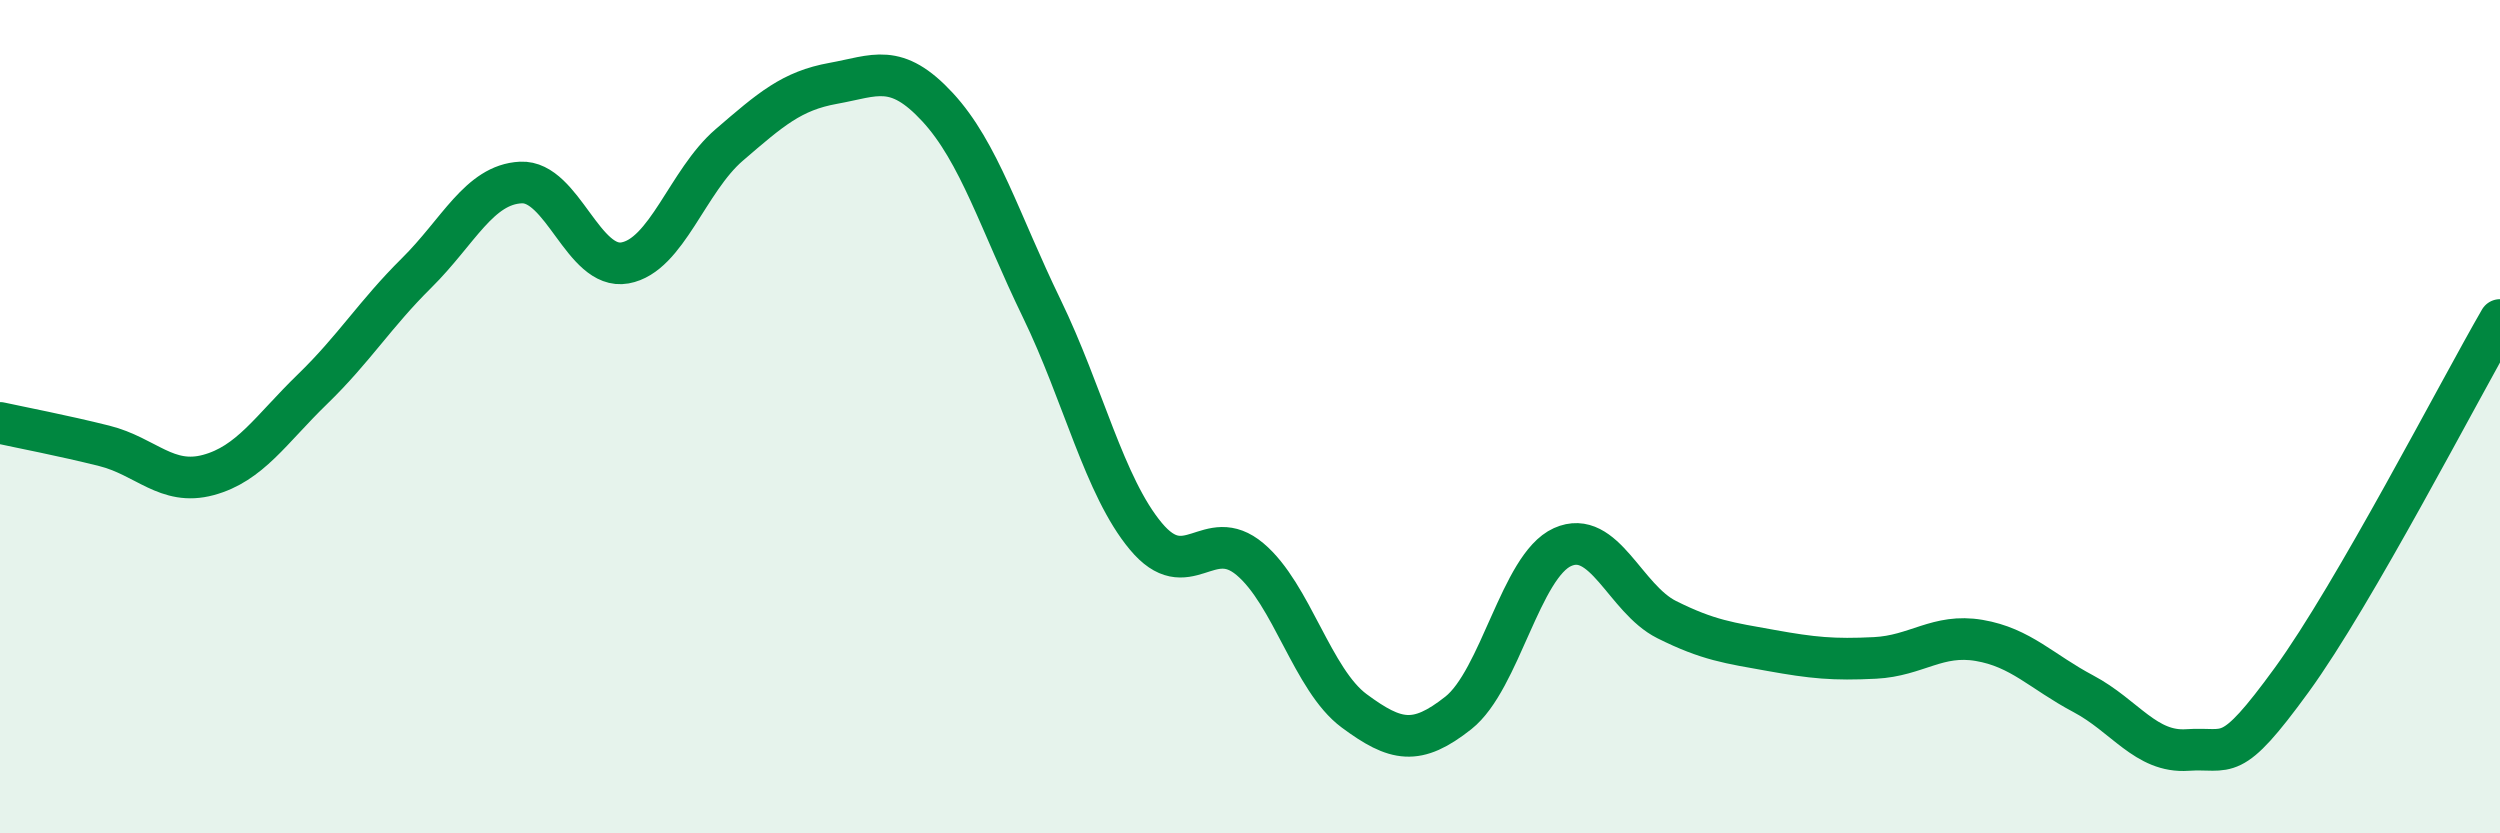
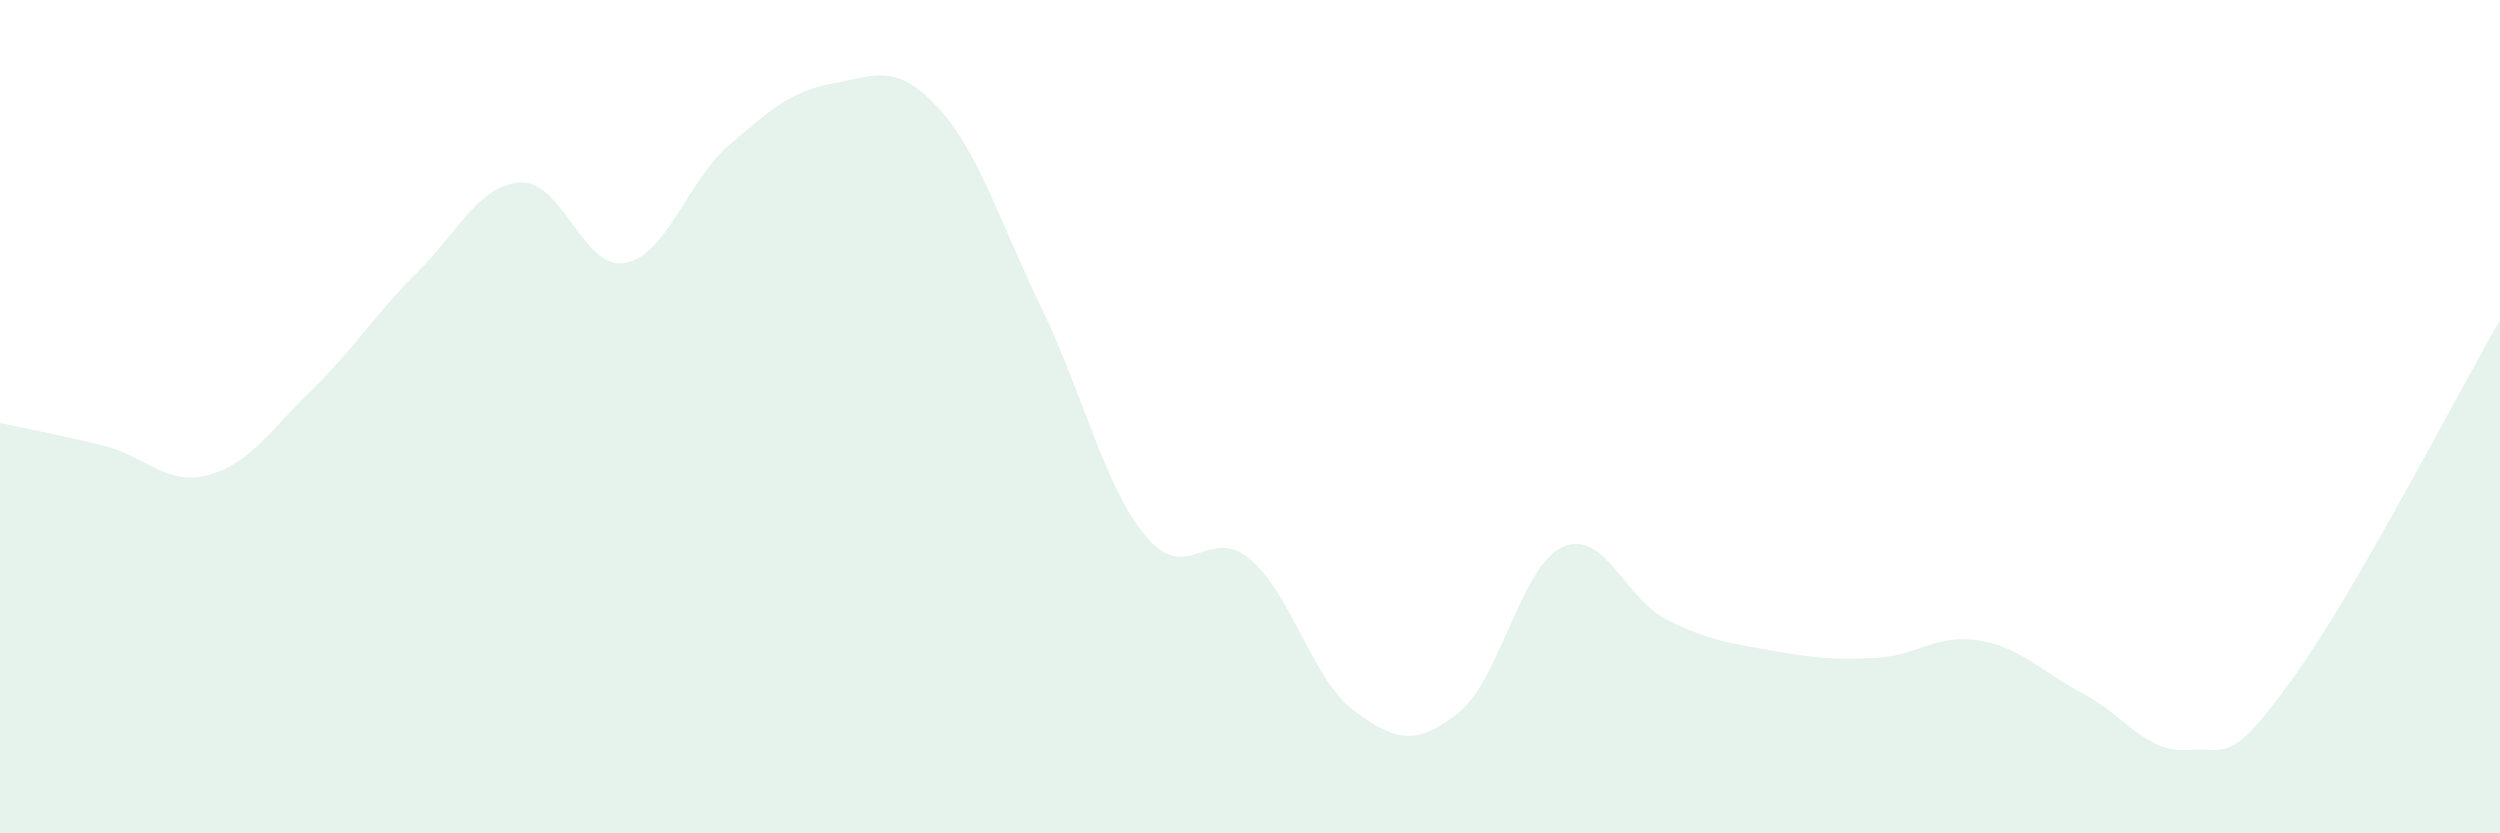
<svg xmlns="http://www.w3.org/2000/svg" width="60" height="20" viewBox="0 0 60 20">
  <path d="M 0,10.15 C 0.5,10.26 1.5,10.45 2.5,10.7 C 3.5,10.95 4,11.67 5,11.4 C 6,11.13 6.5,10.31 7.5,9.34 C 8.5,8.37 9,7.54 10,6.55 C 11,5.56 11.5,4.43 12.5,4.38 C 13.5,4.33 14,6.49 15,6.31 C 16,6.13 16.5,4.34 17.5,3.48 C 18.5,2.62 19,2.18 20,2 C 21,1.82 21.5,1.49 22.5,2.57 C 23.5,3.65 24,5.34 25,7.4 C 26,9.46 26.5,11.67 27.5,12.87 C 28.5,14.07 29,12.58 30,13.42 C 31,14.26 31.5,16.32 32.5,17.06 C 33.5,17.8 34,17.9 35,17.11 C 36,16.32 36.5,13.58 37.5,13.13 C 38.5,12.68 39,14.37 40,14.87 C 41,15.37 41.5,15.43 42.5,15.61 C 43.5,15.79 44,15.84 45,15.79 C 46,15.74 46.5,15.2 47.5,15.37 C 48.5,15.54 49,16.12 50,16.65 C 51,17.18 51.5,18.07 52.5,18 C 53.5,17.93 53.5,18.38 55,16.32 C 56.5,14.26 59,9.41 60,7.68L60 20L0 20Z" fill="#008740" opacity="0.1" stroke-linecap="round" stroke-linejoin="round" />
-   <path d="M 0,10.15 C 0.5,10.26 1.5,10.45 2.5,10.7 C 3.5,10.95 4,11.67 5,11.4 C 6,11.13 6.5,10.31 7.5,9.34 C 8.5,8.37 9,7.54 10,6.55 C 11,5.56 11.5,4.43 12.5,4.38 C 13.5,4.33 14,6.49 15,6.31 C 16,6.13 16.5,4.34 17.5,3.48 C 18.5,2.62 19,2.18 20,2 C 21,1.82 21.5,1.49 22.5,2.57 C 23.5,3.65 24,5.34 25,7.4 C 26,9.46 26.5,11.67 27.5,12.87 C 28.5,14.07 29,12.58 30,13.42 C 31,14.26 31.5,16.32 32.5,17.06 C 33.5,17.8 34,17.9 35,17.11 C 36,16.32 36.5,13.58 37.5,13.13 C 38.5,12.68 39,14.37 40,14.87 C 41,15.37 41.5,15.43 42.5,15.61 C 43.5,15.79 44,15.84 45,15.79 C 46,15.74 46.5,15.2 47.5,15.37 C 48.5,15.54 49,16.12 50,16.65 C 51,17.18 51.5,18.07 52.5,18 C 53.5,17.93 53.5,18.38 55,16.32 C 56.5,14.26 59,9.41 60,7.68" stroke="#008740" stroke-width="1" fill="none" stroke-linecap="round" stroke-linejoin="round" />
</svg>